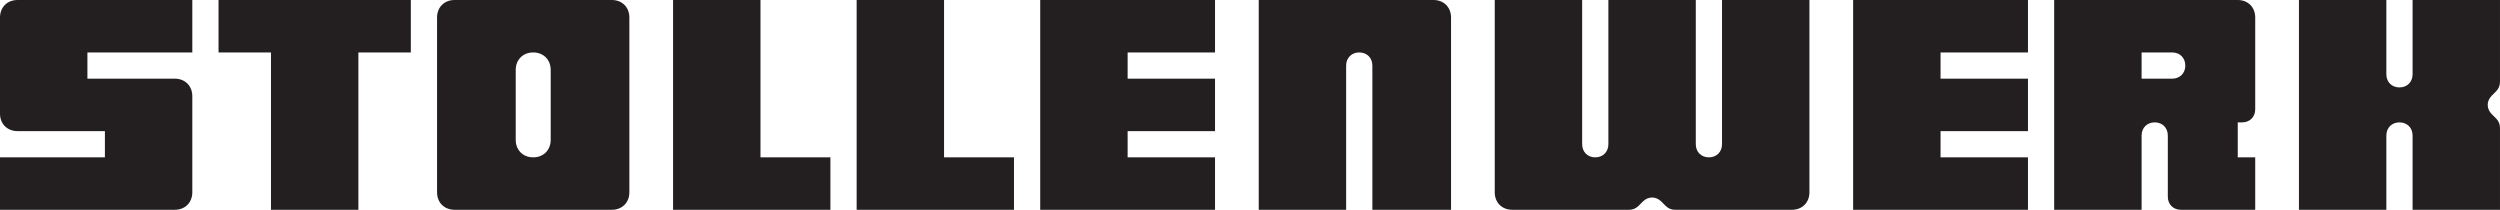
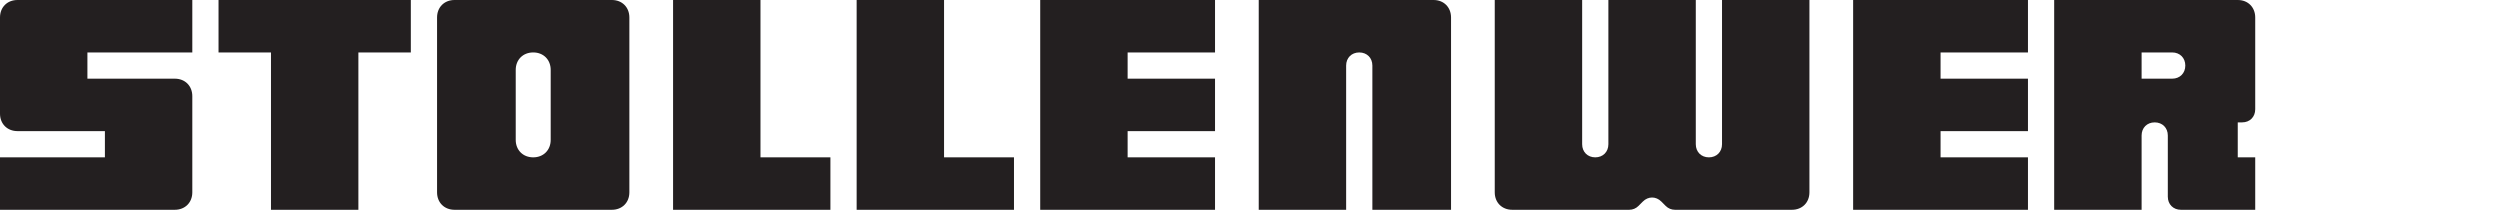
<svg xmlns="http://www.w3.org/2000/svg" width="497.4pt" height="41.74pt" viewBox="0 0 497.4 41.74" version="1.1">
  <defs>
    <clipPath id="clip1">
-       <path d="M 457 0 L 497.398 0 L 497.398 41.738 L 457 41.738 Z M 457 0 " />
-     </clipPath>
+       </clipPath>
    <clipPath id="clip2">
      <path d="M 297 0 L 361 0 L 361 41.738 L 297 41.738 Z M 297 0 " />
    </clipPath>
    <clipPath id="clip3">
      <path d="M 250 0 L 289 0 L 289 41.738 L 250 41.738 Z M 250 0 " />
    </clipPath>
    <clipPath id="clip4">
      <path d="M 0 0 L 39 0 L 39 41.738 L 0 41.738 Z M 0 0 " />
    </clipPath>
    <clipPath id="clip5">
      <path d="M 408 0 L 449 0 L 449 41.738 L 408 41.738 Z M 408 0 " />
    </clipPath>
    <clipPath id="clip6">
      <path d="M 43 0 L 82 0 L 82 41.738 L 43 41.738 Z M 43 0 " />
    </clipPath>
    <clipPath id="clip7">
      <path d="M 133 0 L 166 0 L 166 41.738 L 133 41.738 Z M 133 0 " />
    </clipPath>
    <clipPath id="clip8">
      <path d="M 170 0 L 202 0 L 202 41.738 L 170 41.738 Z M 170 0 " />
    </clipPath>
    <clipPath id="clip9">
      <path d="M 206 0 L 242 0 L 242 41.738 L 206 41.738 Z M 206 0 " />
    </clipPath>
    <clipPath id="clip10">
      <path d="M 368 0 L 404 0 L 404 41.738 L 368 41.738 Z M 368 0 " />
    </clipPath>
    <clipPath id="clip11">
      <path d="M 86 0 L 126 0 L 126 41.738 L 86 41.738 Z M 86 0 " />
    </clipPath>
  </defs>
  <g id="surface1">
    <g clip-path="url(#clip1)" clip-rule="nonzero">
      <path style=" stroke:none;fill-rule:nonzero;fill:rgb(13.699%,12.199%,12.5%);fill-opacity:1;" d="M 477.398 17.391 C 475.867 17.391 474.789 16.312 474.789 14.781 C 474.789 9.855 474.789 4.93 474.789 0 C 468.992 0 463.195 0 457.398 0 C 457.398 13.914 457.398 27.828 457.398 41.738 C 463.195 41.738 468.992 41.738 474.789 41.738 C 474.789 36.812 474.789 31.883 474.789 26.957 C 474.789 25.43 475.867 24.348 477.398 24.348 C 478.926 24.348 480.008 25.43 480.008 26.957 C 480.008 31.883 480.008 36.812 480.008 41.738 C 485.805 41.738 491.602 41.738 497.398 41.738 C 497.398 36.305 497.398 30.867 497.398 25.43 C 497.398 24.727 497.129 24.082 496.633 23.586 C 496.344 23.293 496.055 23.004 495.766 22.715 C 494.684 21.633 494.684 20.105 495.766 19.027 C 496.055 18.734 496.344 18.445 496.633 18.156 C 497.129 17.66 497.398 17.012 497.398 16.312 C 497.398 10.875 497.398 5.438 497.398 0 C 491.602 0 485.805 0 480.008 0 C 480.008 4.93 480.008 9.855 480.008 14.781 C 480.008 16.312 478.926 17.391 477.398 17.391 " />
    </g>
    <g clip-path="url(#clip2)" clip-rule="nonzero">
      <path style=" stroke:none;fill-rule:nonzero;fill:rgb(13.699%,12.199%,12.5%);fill-opacity:1;" d="M 340.004 31.305 C 338.477 31.305 337.395 30.223 337.395 28.695 C 337.395 19.133 337.395 9.566 337.395 0 C 331.598 0 325.801 0 320.004 0 C 320.004 9.566 320.004 19.133 320.004 28.695 C 320.004 30.223 318.922 31.305 317.395 31.305 C 315.867 31.305 314.785 30.223 314.785 28.695 C 314.785 19.133 314.785 9.566 314.785 0 C 308.988 0 303.191 0 297.395 0 C 297.395 12.754 297.395 25.508 297.395 38.262 C 297.395 40.301 298.836 41.738 300.875 41.738 C 308.629 41.738 316.387 41.738 324.141 41.738 C 324.844 41.738 325.488 41.473 325.984 40.977 C 326.273 40.688 326.566 40.395 326.855 40.105 C 327.938 39.027 329.465 39.027 330.543 40.105 C 330.836 40.395 331.125 40.688 331.414 40.977 C 331.91 41.473 332.559 41.738 333.258 41.738 C 341.016 41.738 348.77 41.738 356.527 41.738 C 358.562 41.738 360.004 40.301 360.004 38.262 C 360.004 25.508 360.004 12.754 360.004 0 C 354.207 0 348.41 0 342.613 0 C 342.613 9.566 342.613 19.133 342.613 28.695 C 342.613 30.223 341.531 31.305 340.004 31.305 " />
    </g>
    <g clip-path="url(#clip3)" clip-rule="nonzero">
      <path style=" stroke:none;fill-rule:nonzero;fill:rgb(13.699%,12.199%,12.5%);fill-opacity:1;" d="M 270.438 10.434 C 268.91 10.434 267.828 11.516 267.828 13.043 C 267.828 22.609 267.828 32.176 267.828 41.738 C 262.031 41.738 256.234 41.738 250.438 41.738 C 250.438 27.828 250.438 13.914 250.438 0 C 262.031 0 273.625 0 285.223 0 C 287.258 0 288.699 1.441 288.699 3.48 C 288.699 16.23 288.699 28.984 288.699 41.738 C 283.48 41.738 278.266 41.738 273.047 41.738 C 273.047 32.176 273.047 22.609 273.047 13.043 C 273.047 11.516 271.965 10.434 270.438 10.434 " />
    </g>
    <g clip-path="url(#clip4)" clip-rule="nonzero">
      <path style=" stroke:none;fill-rule:nonzero;fill:rgb(13.699%,12.199%,12.5%);fill-opacity:1;" d="M 34.781 41.738 C 36.82 41.738 38.262 40.301 38.262 38.262 C 38.262 31.883 38.262 25.508 38.262 19.133 C 38.262 17.094 36.82 15.652 34.781 15.652 C 28.984 15.652 23.188 15.652 17.391 15.652 C 17.391 13.914 17.391 12.176 17.391 10.434 C 24.348 10.434 31.305 10.434 38.262 10.434 C 38.262 6.957 38.262 3.48 38.262 0 C 26.668 0 15.074 0 3.48 0 C 1.441 0 0 1.441 0 3.48 C 0 9.855 0 16.23 0 22.609 C 0 24.648 1.441 26.086 3.48 26.086 C 9.273 26.086 15.074 26.086 20.871 26.086 C 20.871 27.828 20.871 29.566 20.871 31.305 C 13.914 31.305 6.957 31.305 0 31.305 C 0 34.785 0 38.262 0 41.738 C 11.594 41.738 23.188 41.738 34.781 41.738 " />
    </g>
    <g clip-path="url(#clip5)" clip-rule="nonzero">
      <path style=" stroke:none;fill-rule:nonzero;fill:rgb(13.699%,12.199%,12.5%);fill-opacity:1;" d="M 446.094 24.348 C 447.621 24.348 448.699 23.27 448.699 21.738 C 448.699 15.652 448.699 9.566 448.699 3.48 C 448.699 1.441 447.262 0 445.223 0 C 433.051 0 420.875 0 408.699 0 C 408.699 13.914 408.699 27.828 408.699 41.738 C 414.496 41.738 420.297 41.738 426.094 41.738 C 426.094 36.812 426.094 31.883 426.094 26.957 C 426.094 25.43 427.172 24.348 428.699 24.348 C 430.23 24.348 431.309 25.43 431.309 26.957 C 431.309 31.016 431.309 35.074 431.309 39.133 C 431.309 40.66 432.391 41.738 433.918 41.738 C 438.848 41.738 443.773 41.738 448.699 41.738 C 448.699 38.262 448.699 34.785 448.699 31.305 C 447.832 31.305 446.961 31.305 446.094 31.305 C 445.805 31.305 445.512 31.305 445.223 31.305 C 445.223 28.984 445.223 26.668 445.223 24.348 C 445.512 24.348 445.805 24.348 446.094 24.348 Z M 432.18 15.652 C 430.148 15.652 428.121 15.652 426.094 15.652 C 426.094 13.914 426.094 12.176 426.094 10.434 C 428.121 10.434 430.148 10.434 432.18 10.434 C 433.707 10.434 434.789 11.516 434.789 13.043 C 434.789 14.57 433.707 15.652 432.18 15.652 " />
    </g>
    <g clip-path="url(#clip6)" clip-rule="nonzero">
      <path style=" stroke:none;fill-rule:nonzero;fill:rgb(13.699%,12.199%,12.5%);fill-opacity:1;" d="M 53.914 41.738 L 71.305 41.738 L 71.305 10.434 L 81.738 10.434 L 81.738 0 L 43.48 0 L 43.48 10.434 L 53.914 10.434 L 53.914 41.738 " />
    </g>
    <g clip-path="url(#clip7)" clip-rule="nonzero">
      <path style=" stroke:none;fill-rule:nonzero;fill:rgb(13.699%,12.199%,12.5%);fill-opacity:1;" d="M 133.914 41.738 L 165.219 41.738 L 165.219 31.305 L 151.305 31.305 L 151.305 0 L 133.914 0 L 133.914 41.738 " />
    </g>
    <g clip-path="url(#clip8)" clip-rule="nonzero">
      <path style=" stroke:none;fill-rule:nonzero;fill:rgb(13.699%,12.199%,12.5%);fill-opacity:1;" d="M 170.438 41.738 L 201.742 41.738 L 201.742 31.305 L 187.828 31.305 L 187.828 0 L 170.438 0 L 170.438 41.738 " />
    </g>
    <g clip-path="url(#clip9)" clip-rule="nonzero">
      <path style=" stroke:none;fill-rule:nonzero;fill:rgb(13.699%,12.199%,12.5%);fill-opacity:1;" d="M 206.961 41.738 L 241.742 41.738 L 241.742 31.305 L 224.352 31.305 L 224.352 26.086 L 241.742 26.086 L 241.742 15.652 L 224.352 15.652 L 224.352 10.434 L 241.742 10.434 L 241.742 0 L 206.961 0 L 206.961 41.738 " />
    </g>
    <g clip-path="url(#clip10)" clip-rule="nonzero">
      <path style=" stroke:none;fill-rule:nonzero;fill:rgb(13.699%,12.199%,12.5%);fill-opacity:1;" d="M 368.699 41.738 L 403.484 41.738 L 403.484 31.305 L 386.094 31.305 L 386.094 26.086 L 403.484 26.086 L 403.484 15.652 L 386.094 15.652 L 386.094 10.434 L 403.484 10.434 L 403.484 0 L 368.699 0 L 368.699 41.738 " />
    </g>
    <g clip-path="url(#clip11)" clip-rule="nonzero">
      <path style=" stroke:none;fill-rule:nonzero;fill:rgb(13.699%,12.199%,12.5%);fill-opacity:1;" d="M 121.742 0 C 111.305 0 100.871 0 90.438 0 C 88.398 0 86.957 1.441 86.957 3.48 C 86.957 15.074 86.957 26.668 86.957 38.262 C 86.957 40.301 88.398 41.738 90.438 41.738 C 100.871 41.738 111.305 41.738 121.742 41.738 C 123.777 41.738 125.219 40.301 125.219 38.262 C 125.219 26.668 125.219 15.074 125.219 3.48 C 125.219 1.441 123.777 0 121.742 0 Z M 109.566 27.828 C 109.566 29.863 108.125 31.305 106.09 31.305 C 104.051 31.305 102.609 29.863 102.609 27.828 C 102.609 23.188 102.609 18.551 102.609 13.914 C 102.609 11.875 104.051 10.434 106.09 10.434 C 108.125 10.434 109.566 11.875 109.566 13.914 C 109.566 18.551 109.566 23.188 109.566 27.828 " />
    </g>
  </g>
</svg>